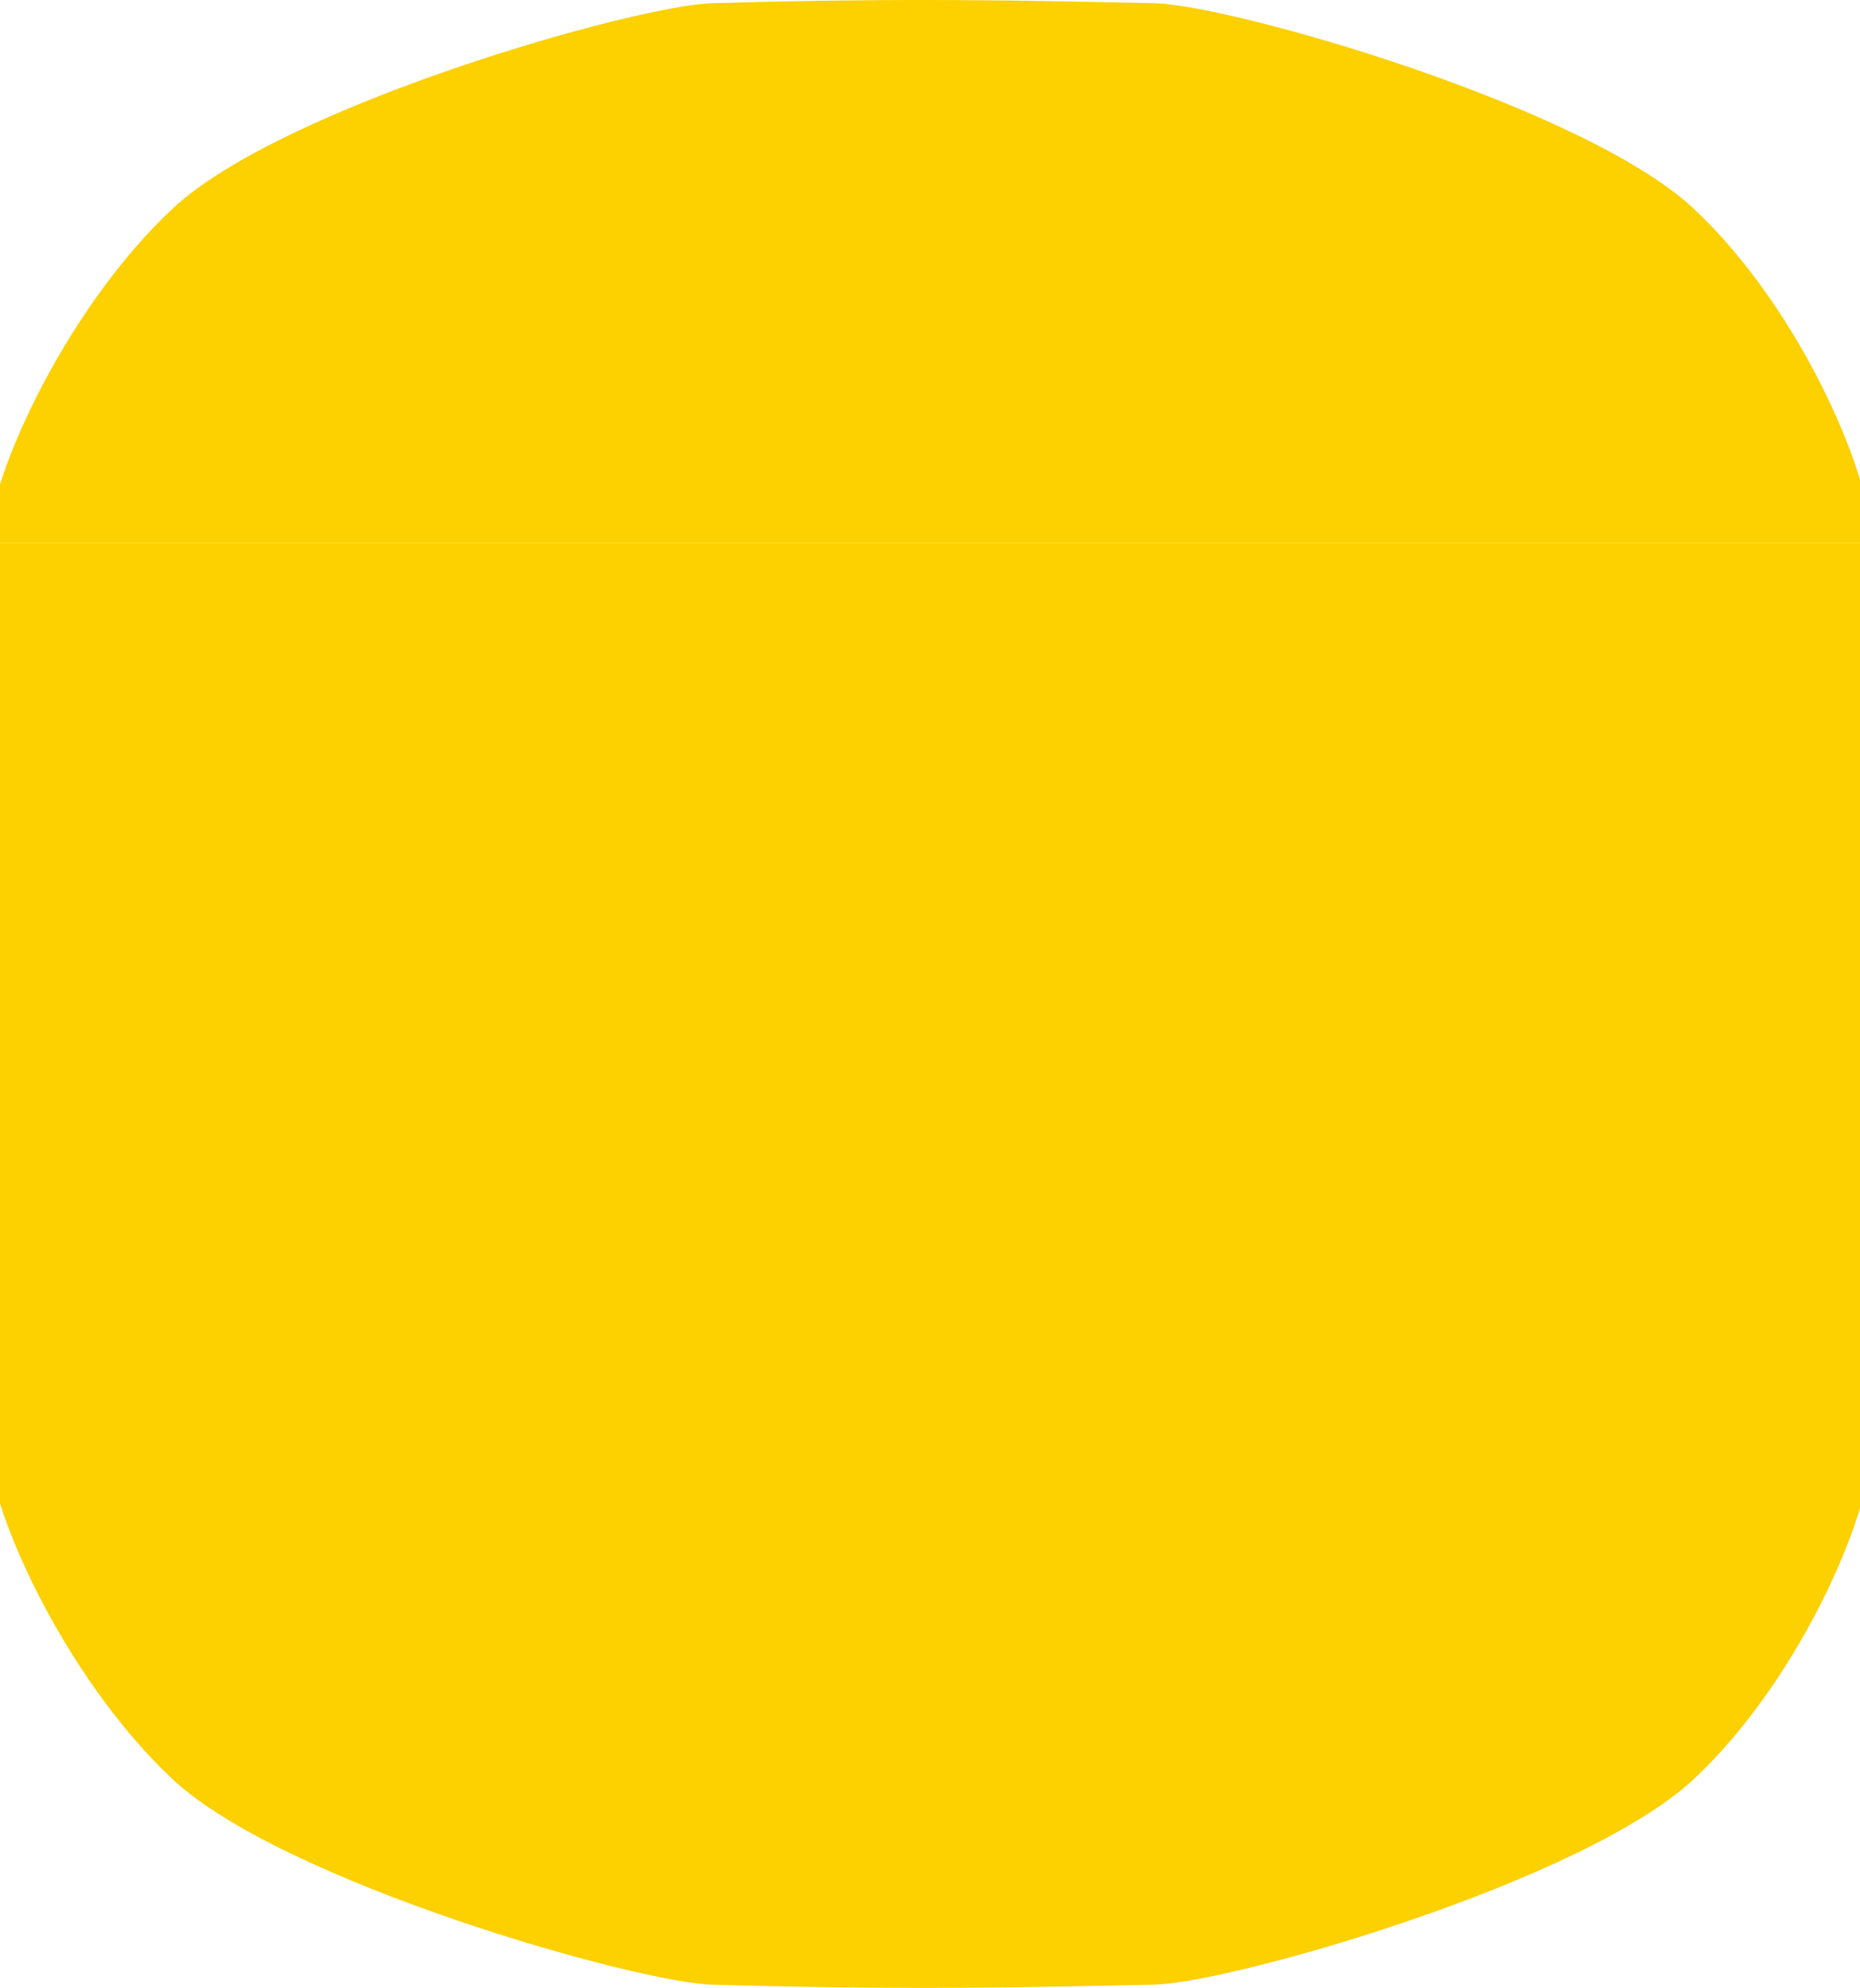
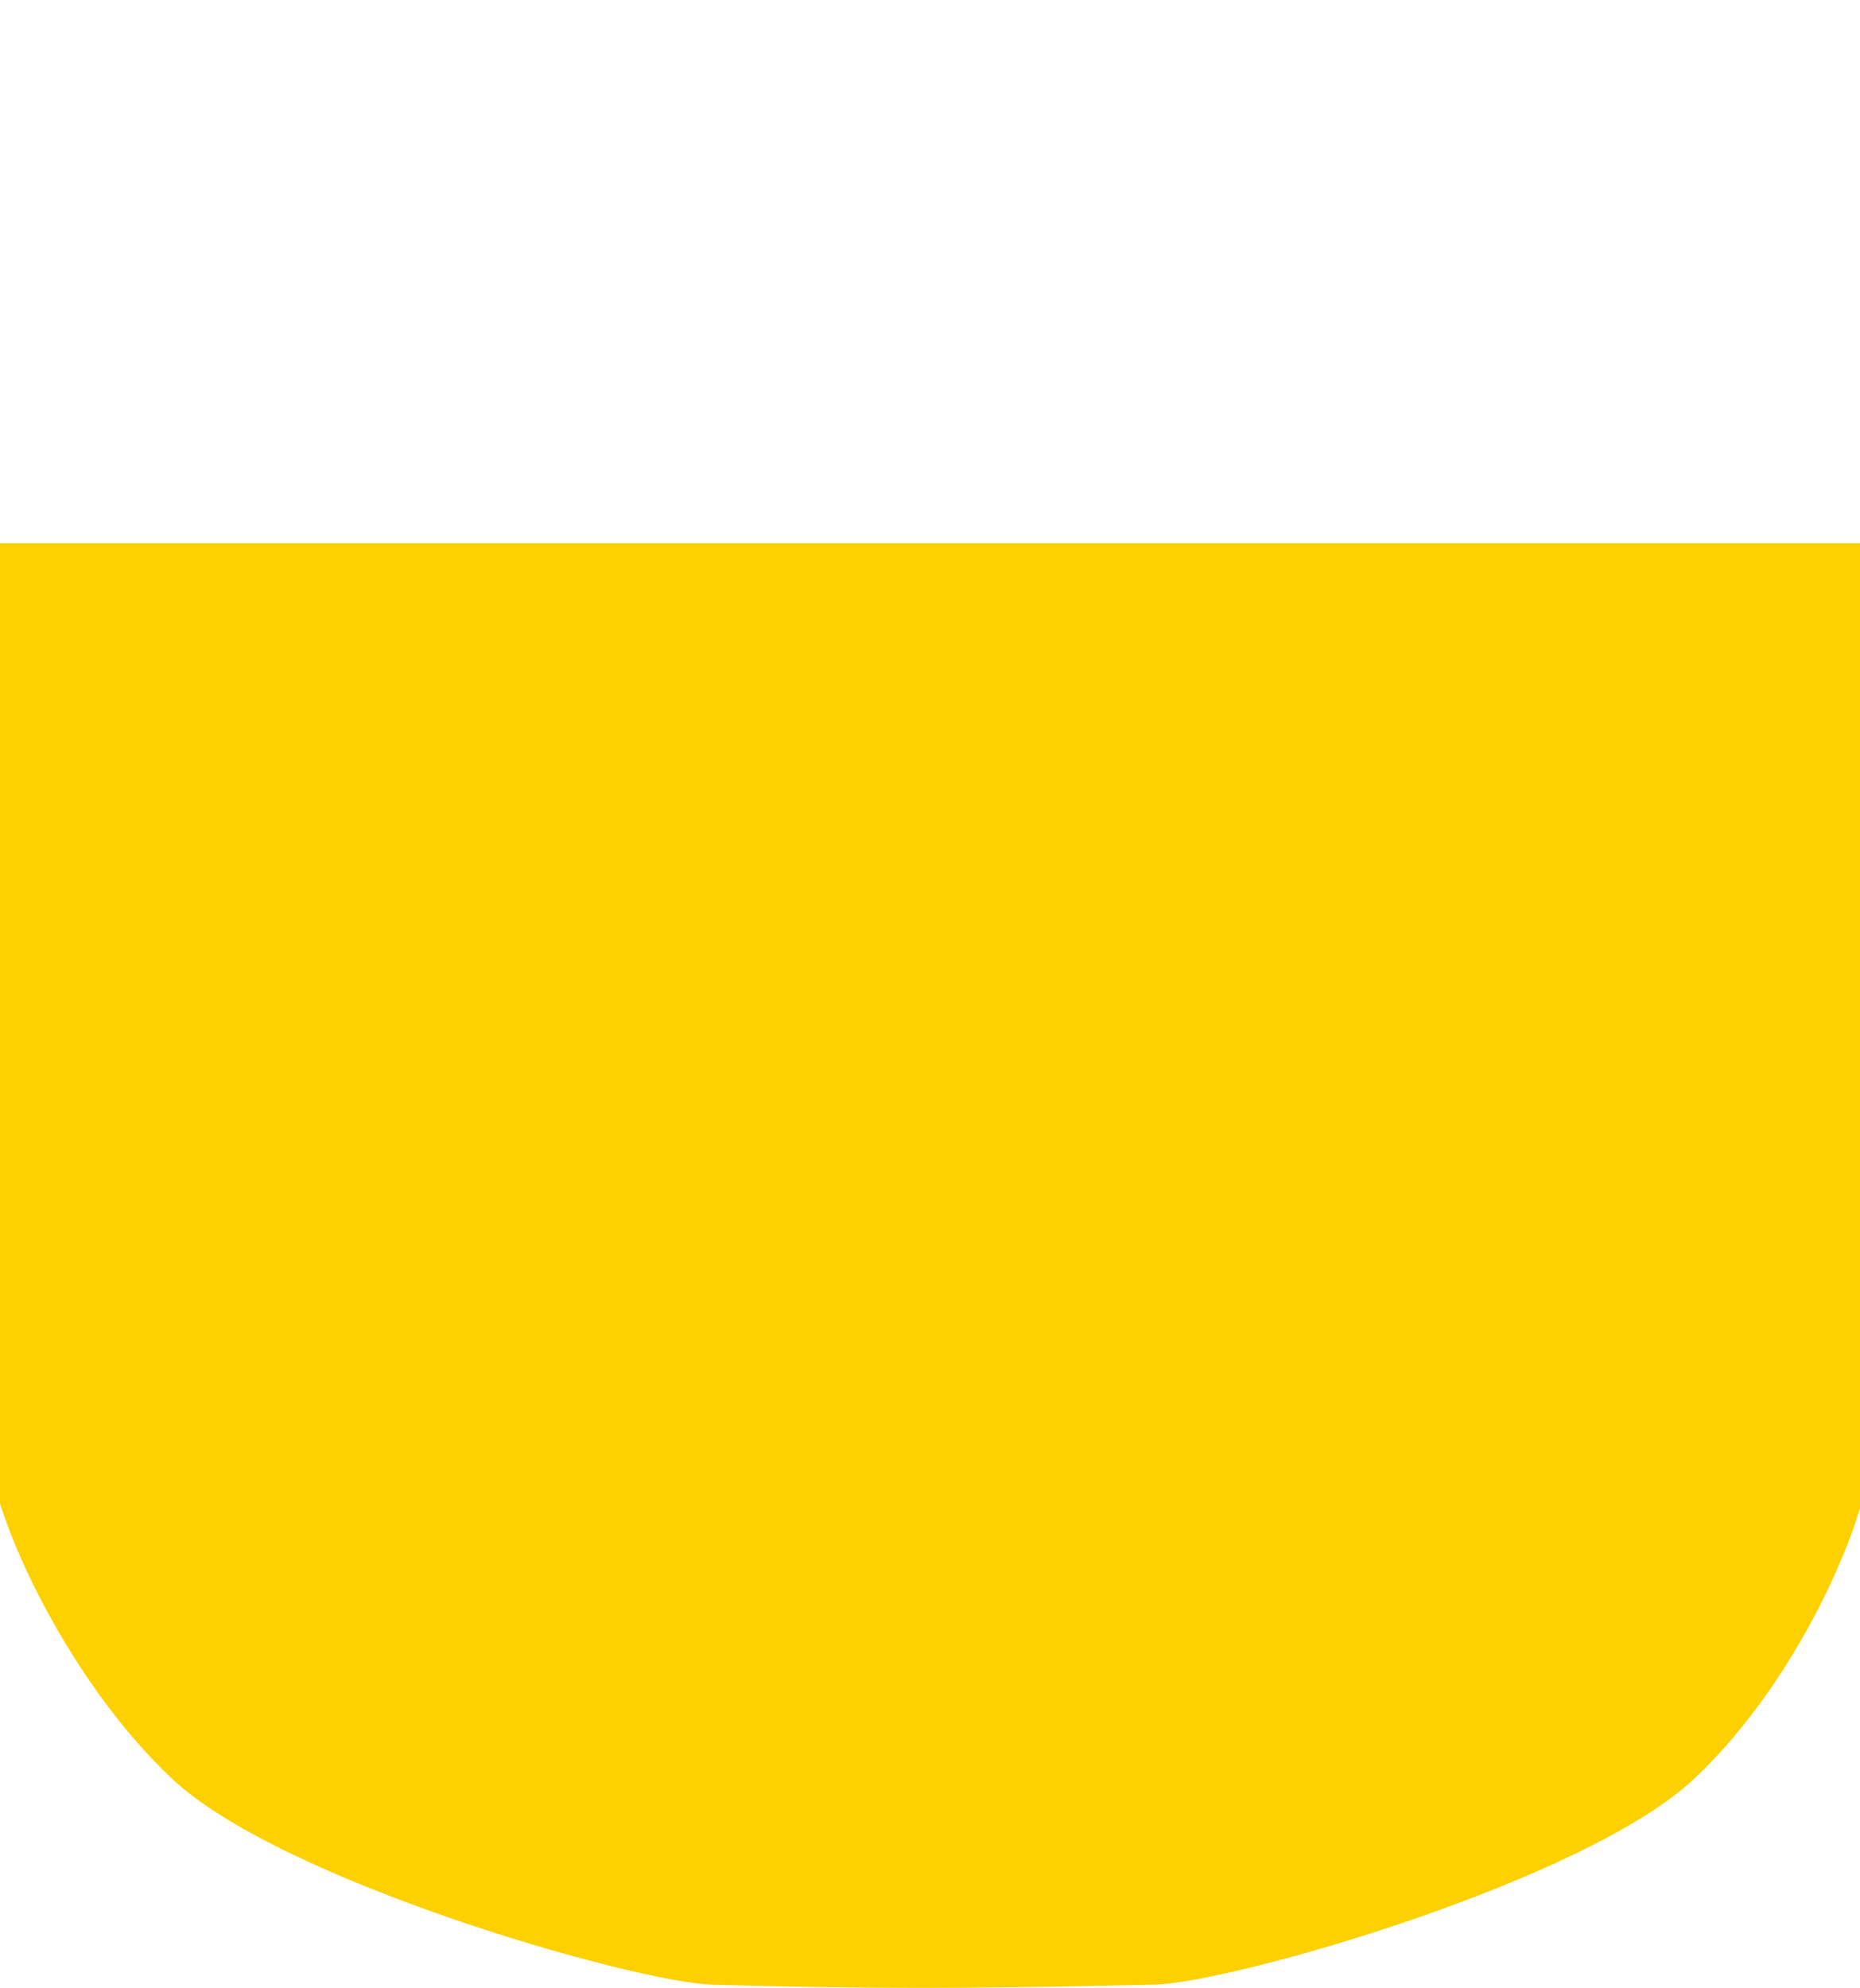
<svg xmlns="http://www.w3.org/2000/svg" width="322" height="344" viewBox="0 0 322 344" fill="none">
  <g clip-path="url(#clip0_3947_43952)">
    <g clip-path="url(#clip1_3947_43952)">
      <path d="M0.074 43.901C0.074 43.901 0.945 8.336 0.118 -2.235C-0.709 -12.806 10.86 -42.112 29.871 -59.89C48.883 -77.667 110.022 -95.168 123.26 -95.445C146.398 -95.926 166.236 -96.406 199.825 -95.445C213.055 -95.066 274.209 -77.667 293.213 -59.89C312.217 -42.112 323.793 -12.802 322.967 -2.235C322.14 8.332 323.01 43.901 323.01 43.901C323.01 43.901 320.493 75.057 323.01 78.898C325.528 82.74 322.14 122.422 323.01 128.667C323.881 134.912 324.62 179.116 323.01 204.099C323.01 204.099 323.135 238.745 323.961 249.316C324.788 259.888 312.224 290.112 293.213 307.89C274.201 325.667 213.07 343.168 199.825 343.445C176.686 343.926 156.848 344.406 123.26 343.445C110.029 343.066 48.875 325.667 29.871 307.89C10.867 290.112 -2.791 259.54 -1.964 248.968C-1.137 238.397 0.074 204.099 0.074 204.099C-1.002 196.412 -2.151 130.59 0.074 129.148C2.298 127.706 1.084 98.118 -1.2 96.195C-3.483 94.272 0.074 43.901 0.074 43.901Z" fill="#FDD000" />
    </g>
    <g clip-path="url(#clip2_3947_43952)">
-       <path d="M0.074 300.099C0.074 300.099 0.945 335.664 0.118 346.235C-0.709 356.806 10.86 386.112 29.871 403.89C48.883 421.667 110.022 439.168 123.26 439.445C146.398 439.926 166.236 440.406 199.825 439.445C213.055 439.066 274.209 421.667 293.213 403.89C312.217 386.112 323.793 356.802 322.967 346.235C322.14 335.668 323.01 300.099 323.01 300.099C323.01 300.099 320.493 268.943 323.01 265.102C325.528 261.26 322.14 221.578 323.01 215.333C323.881 209.088 324.62 164.884 323.01 139.901C323.01 139.901 323.135 105.255 323.961 94.683C324.788 84.112 312.224 53.888 293.213 36.11C274.201 18.333 213.07 0.832 199.825 0.555C176.686 0.074 156.848 -0.406 123.26 0.555C110.029 0.934 48.875 18.333 29.871 36.11C10.867 53.888 -2.791 84.46 -1.964 95.032C-1.137 105.603 0.074 139.901 0.074 139.901C-1.002 147.588 -2.151 213.41 0.074 214.852C2.298 216.294 1.084 245.882 -1.2 247.805C-3.483 249.728 0.074 300.099 0.074 300.099Z" fill="#FDD000" />
+       <path d="M0.074 300.099C0.074 300.099 0.945 335.664 0.118 346.235C-0.709 356.806 10.86 386.112 29.871 403.89C48.883 421.667 110.022 439.168 123.26 439.445C213.055 439.066 274.209 421.667 293.213 403.89C312.217 386.112 323.793 356.802 322.967 346.235C322.14 335.668 323.01 300.099 323.01 300.099C323.01 300.099 320.493 268.943 323.01 265.102C325.528 261.26 322.14 221.578 323.01 215.333C323.881 209.088 324.62 164.884 323.01 139.901C323.01 139.901 323.135 105.255 323.961 94.683C324.788 84.112 312.224 53.888 293.213 36.11C274.201 18.333 213.07 0.832 199.825 0.555C176.686 0.074 156.848 -0.406 123.26 0.555C110.029 0.934 48.875 18.333 29.871 36.11C10.867 53.888 -2.791 84.46 -1.964 95.032C-1.137 105.603 0.074 139.901 0.074 139.901C-1.002 147.588 -2.151 213.41 0.074 214.852C2.298 216.294 1.084 245.882 -1.2 247.805C-3.483 249.728 0.074 300.099 0.074 300.099Z" fill="#FDD000" />
    </g>
    <rect width="326" height="156" transform="translate(-2 94)" fill="#FDD000" />
  </g>
  <defs>
    <clipPath id="clip0_3947_43952">
      <rect width="322" height="344" fill="white" />
    </clipPath>
    <clipPath id="clip1_3947_43952">
      <rect width="326" height="94" fill="white" transform="matrix(1 0 0 -1 -2 344)" />
    </clipPath>
    <clipPath id="clip2_3947_43952">
-       <rect width="326" height="94" fill="white" transform="translate(-2)" />
-     </clipPath>
+       </clipPath>
  </defs>
</svg>